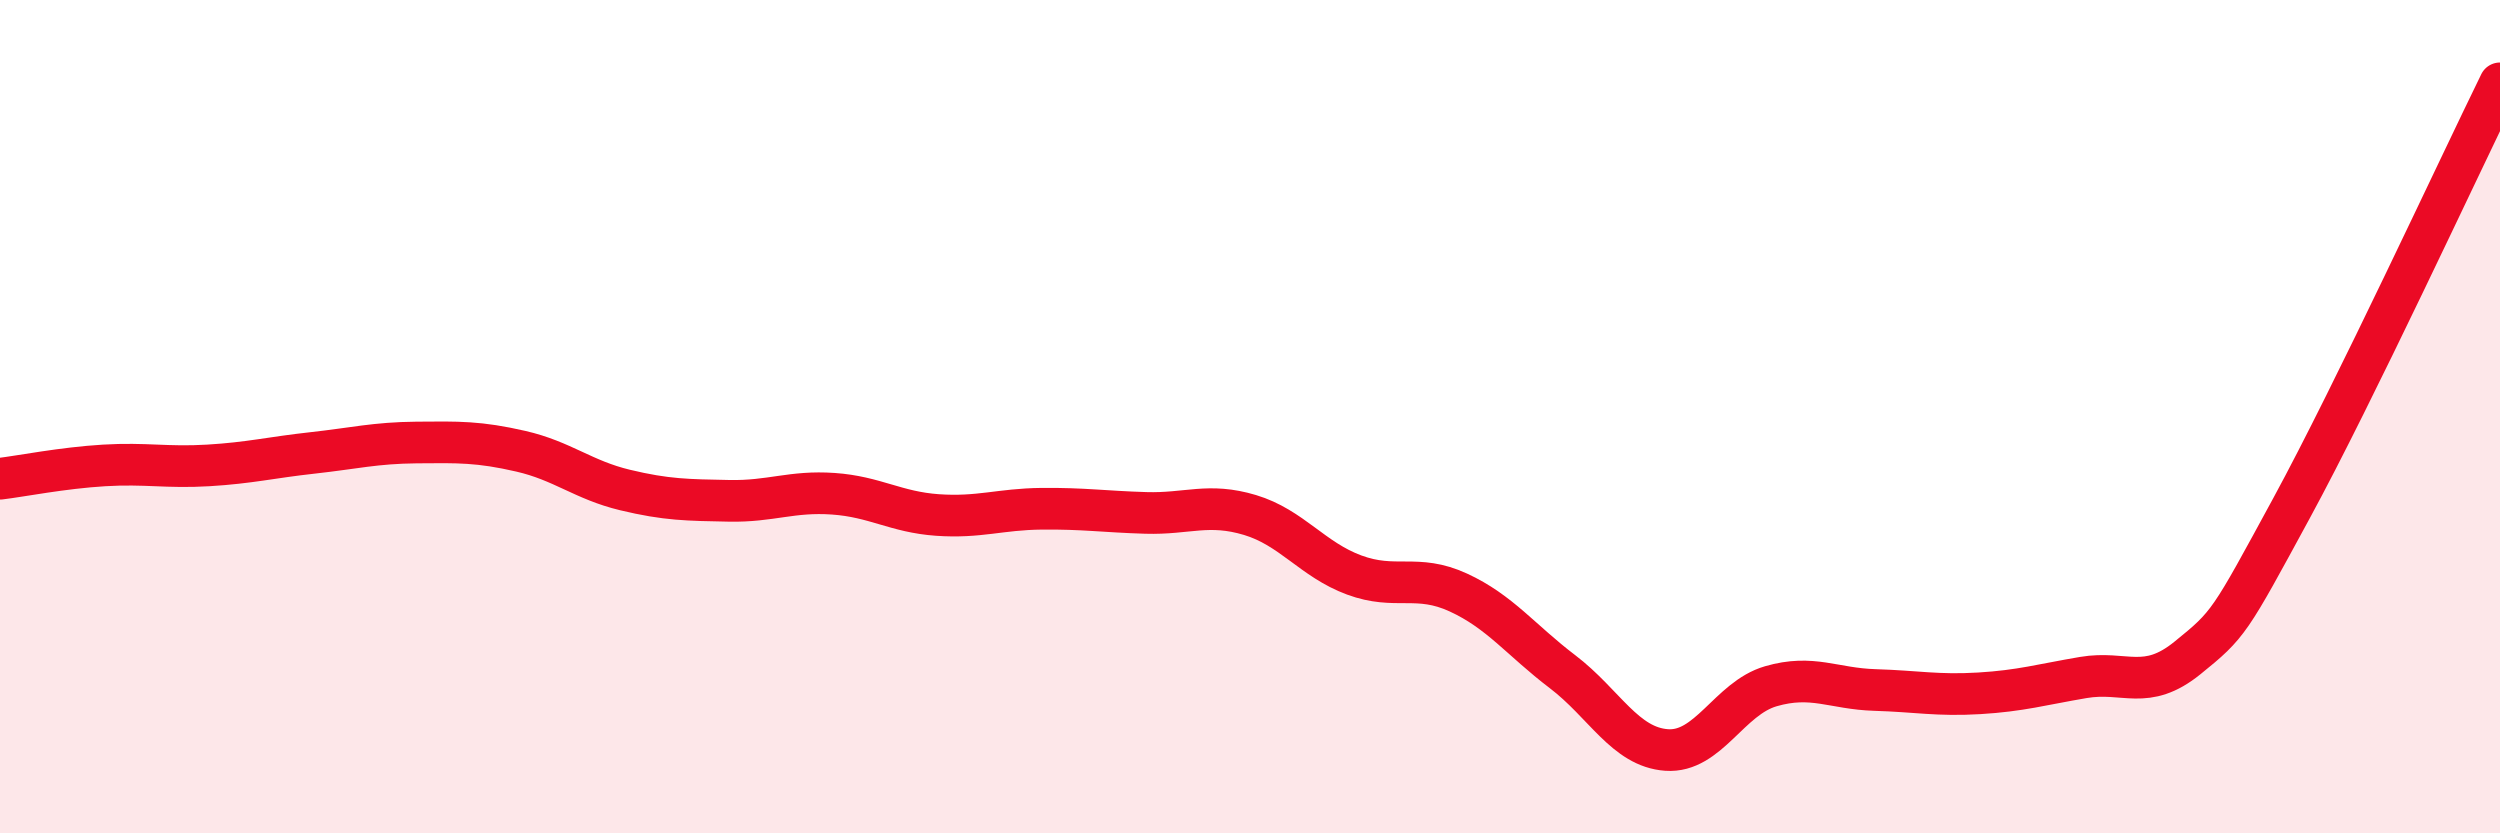
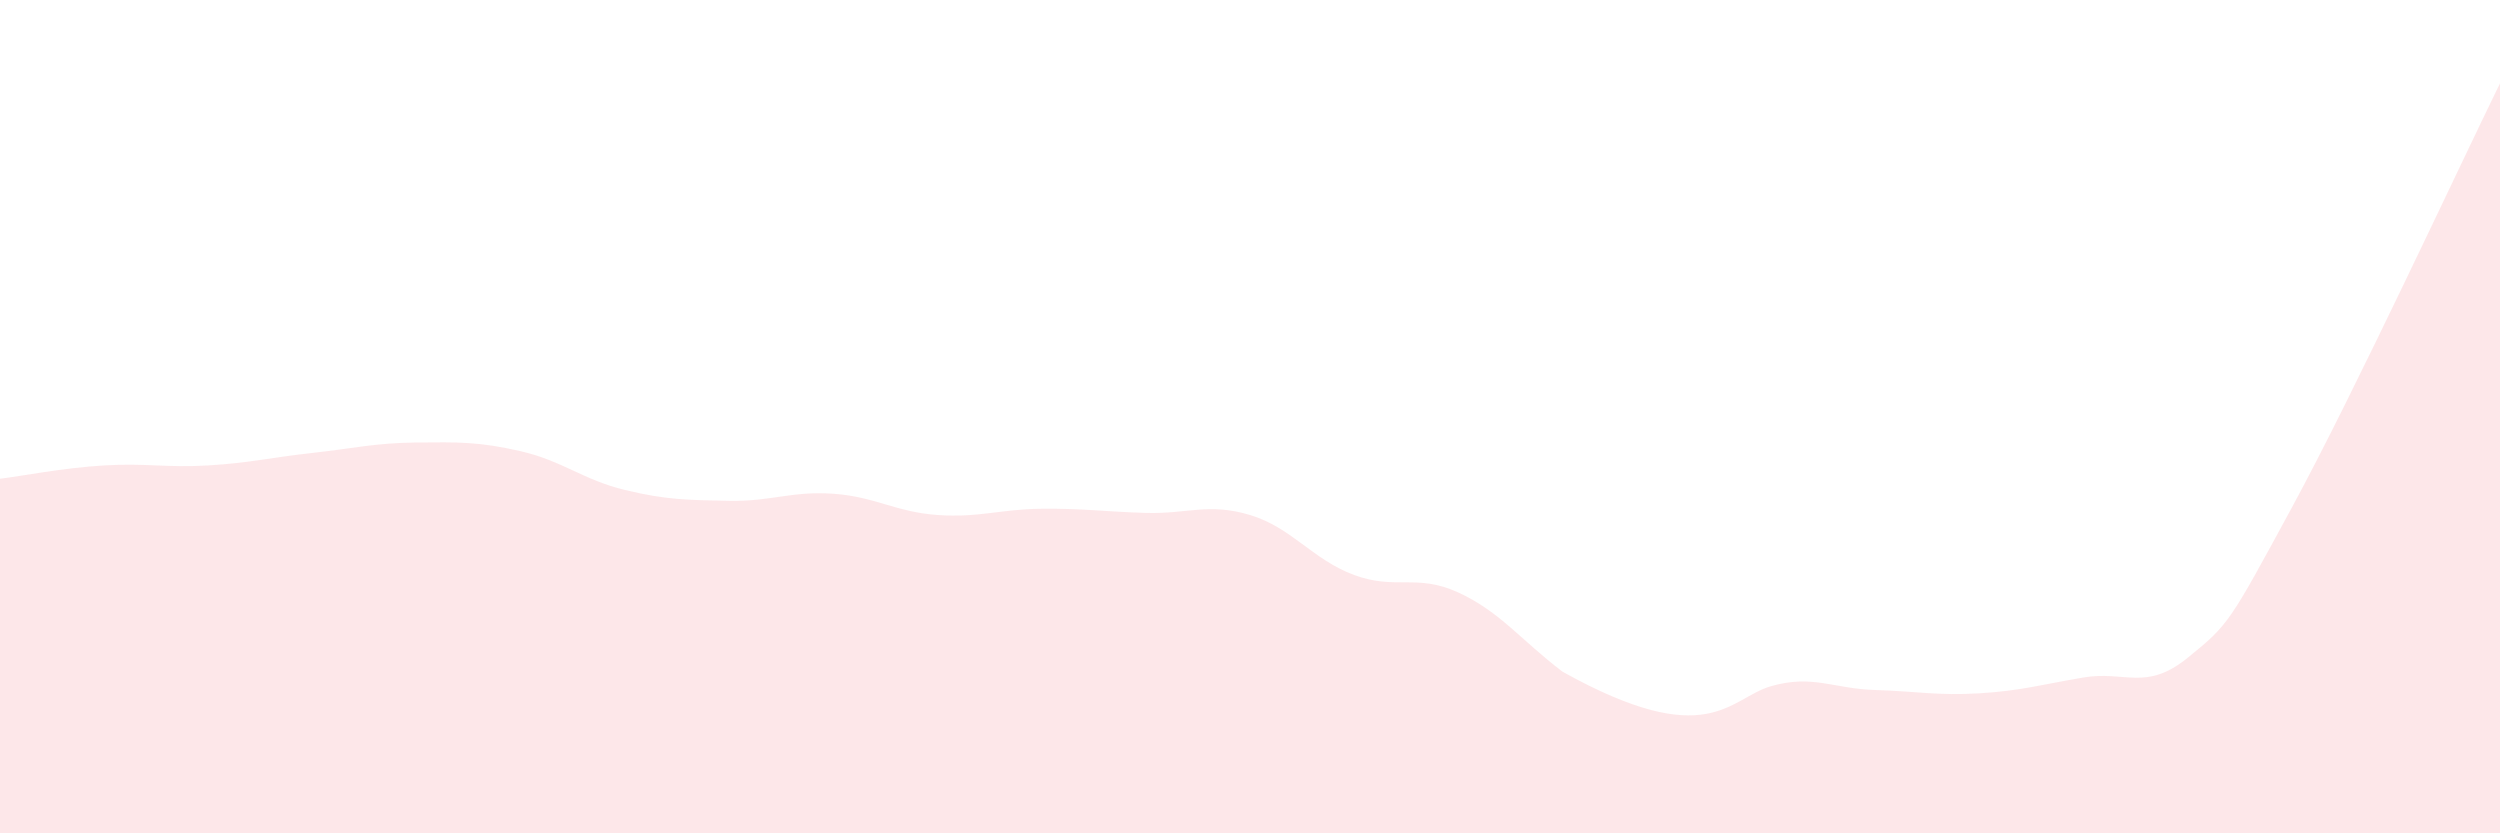
<svg xmlns="http://www.w3.org/2000/svg" width="60" height="20" viewBox="0 0 60 20">
-   <path d="M 0,11.49 C 0.5,11.43 1.5,11.23 2.5,11.17 C 3.5,11.11 4,11.23 5,11.17 C 6,11.11 6.5,10.98 7.5,10.87 C 8.5,10.76 9,10.63 10,10.62 C 11,10.61 11.5,10.6 12.5,10.83 C 13.5,11.06 14,11.52 15,11.76 C 16,12 16.5,12 17.5,12.02 C 18.5,12.04 19,11.78 20,11.85 C 21,11.92 21.5,12.29 22.5,12.36 C 23.5,12.43 24,12.22 25,12.21 C 26,12.2 26.5,12.28 27.5,12.31 C 28.5,12.34 29,12.06 30,12.36 C 31,12.66 31.5,13.43 32.5,13.8 C 33.5,14.17 34,13.76 35,14.22 C 36,14.68 36.5,15.36 37.5,16.12 C 38.5,16.88 39,17.93 40,18 C 41,18.07 41.5,16.76 42.5,16.47 C 43.5,16.18 44,16.53 45,16.56 C 46,16.59 46.5,16.7 47.5,16.64 C 48.5,16.58 49,16.43 50,16.26 C 51,16.09 51.5,16.6 52.5,15.79 C 53.5,14.98 53.5,14.95 55,12.19 C 56.5,9.43 59,4.04 60,2L60 20L0 20Z" fill="#EB0A25" opacity="0.1" stroke-linecap="round" stroke-linejoin="round" />
-   <path d="M 0,11.49 C 0.5,11.43 1.5,11.23 2.5,11.17 C 3.5,11.11 4,11.23 5,11.17 C 6,11.11 6.5,10.98 7.5,10.87 C 8.5,10.76 9,10.63 10,10.62 C 11,10.61 11.5,10.6 12.5,10.83 C 13.5,11.06 14,11.52 15,11.76 C 16,12 16.5,12 17.5,12.02 C 18.5,12.04 19,11.78 20,11.85 C 21,11.92 21.5,12.29 22.5,12.36 C 23.5,12.43 24,12.22 25,12.21 C 26,12.2 26.5,12.28 27.5,12.31 C 28.5,12.34 29,12.06 30,12.36 C 31,12.66 31.5,13.43 32.5,13.8 C 33.5,14.17 34,13.76 35,14.22 C 36,14.68 36.5,15.36 37.5,16.12 C 38.5,16.88 39,17.93 40,18 C 41,18.07 41.5,16.76 42.5,16.47 C 43.5,16.18 44,16.53 45,16.56 C 46,16.59 46.5,16.7 47.5,16.64 C 48.5,16.58 49,16.43 50,16.26 C 51,16.09 51.5,16.6 52.5,15.79 C 53.5,14.98 53.5,14.95 55,12.19 C 56.5,9.43 59,4.04 60,2" stroke="#EB0A25" stroke-width="1" fill="none" stroke-linecap="round" stroke-linejoin="round" />
+   <path d="M 0,11.49 C 0.5,11.43 1.5,11.23 2.5,11.17 C 3.5,11.11 4,11.23 5,11.17 C 6,11.11 6.5,10.98 7.5,10.87 C 8.5,10.76 9,10.63 10,10.62 C 11,10.61 11.5,10.6 12.5,10.83 C 13.5,11.06 14,11.52 15,11.76 C 16,12 16.5,12 17.5,12.02 C 18.5,12.04 19,11.78 20,11.85 C 21,11.92 21.5,12.29 22.5,12.36 C 23.5,12.43 24,12.22 25,12.21 C 26,12.2 26.5,12.28 27.5,12.31 C 28.5,12.34 29,12.06 30,12.36 C 31,12.66 31.5,13.43 32.5,13.8 C 33.5,14.17 34,13.76 35,14.22 C 36,14.68 36.5,15.36 37.5,16.12 C 41,18.07 41.5,16.76 42.5,16.47 C 43.5,16.18 44,16.53 45,16.56 C 46,16.59 46.5,16.7 47.5,16.64 C 48.5,16.58 49,16.43 50,16.26 C 51,16.09 51.5,16.6 52.5,15.79 C 53.5,14.98 53.5,14.95 55,12.19 C 56.5,9.43 59,4.04 60,2L60 20L0 20Z" fill="#EB0A25" opacity="0.1" stroke-linecap="round" stroke-linejoin="round" />
</svg>